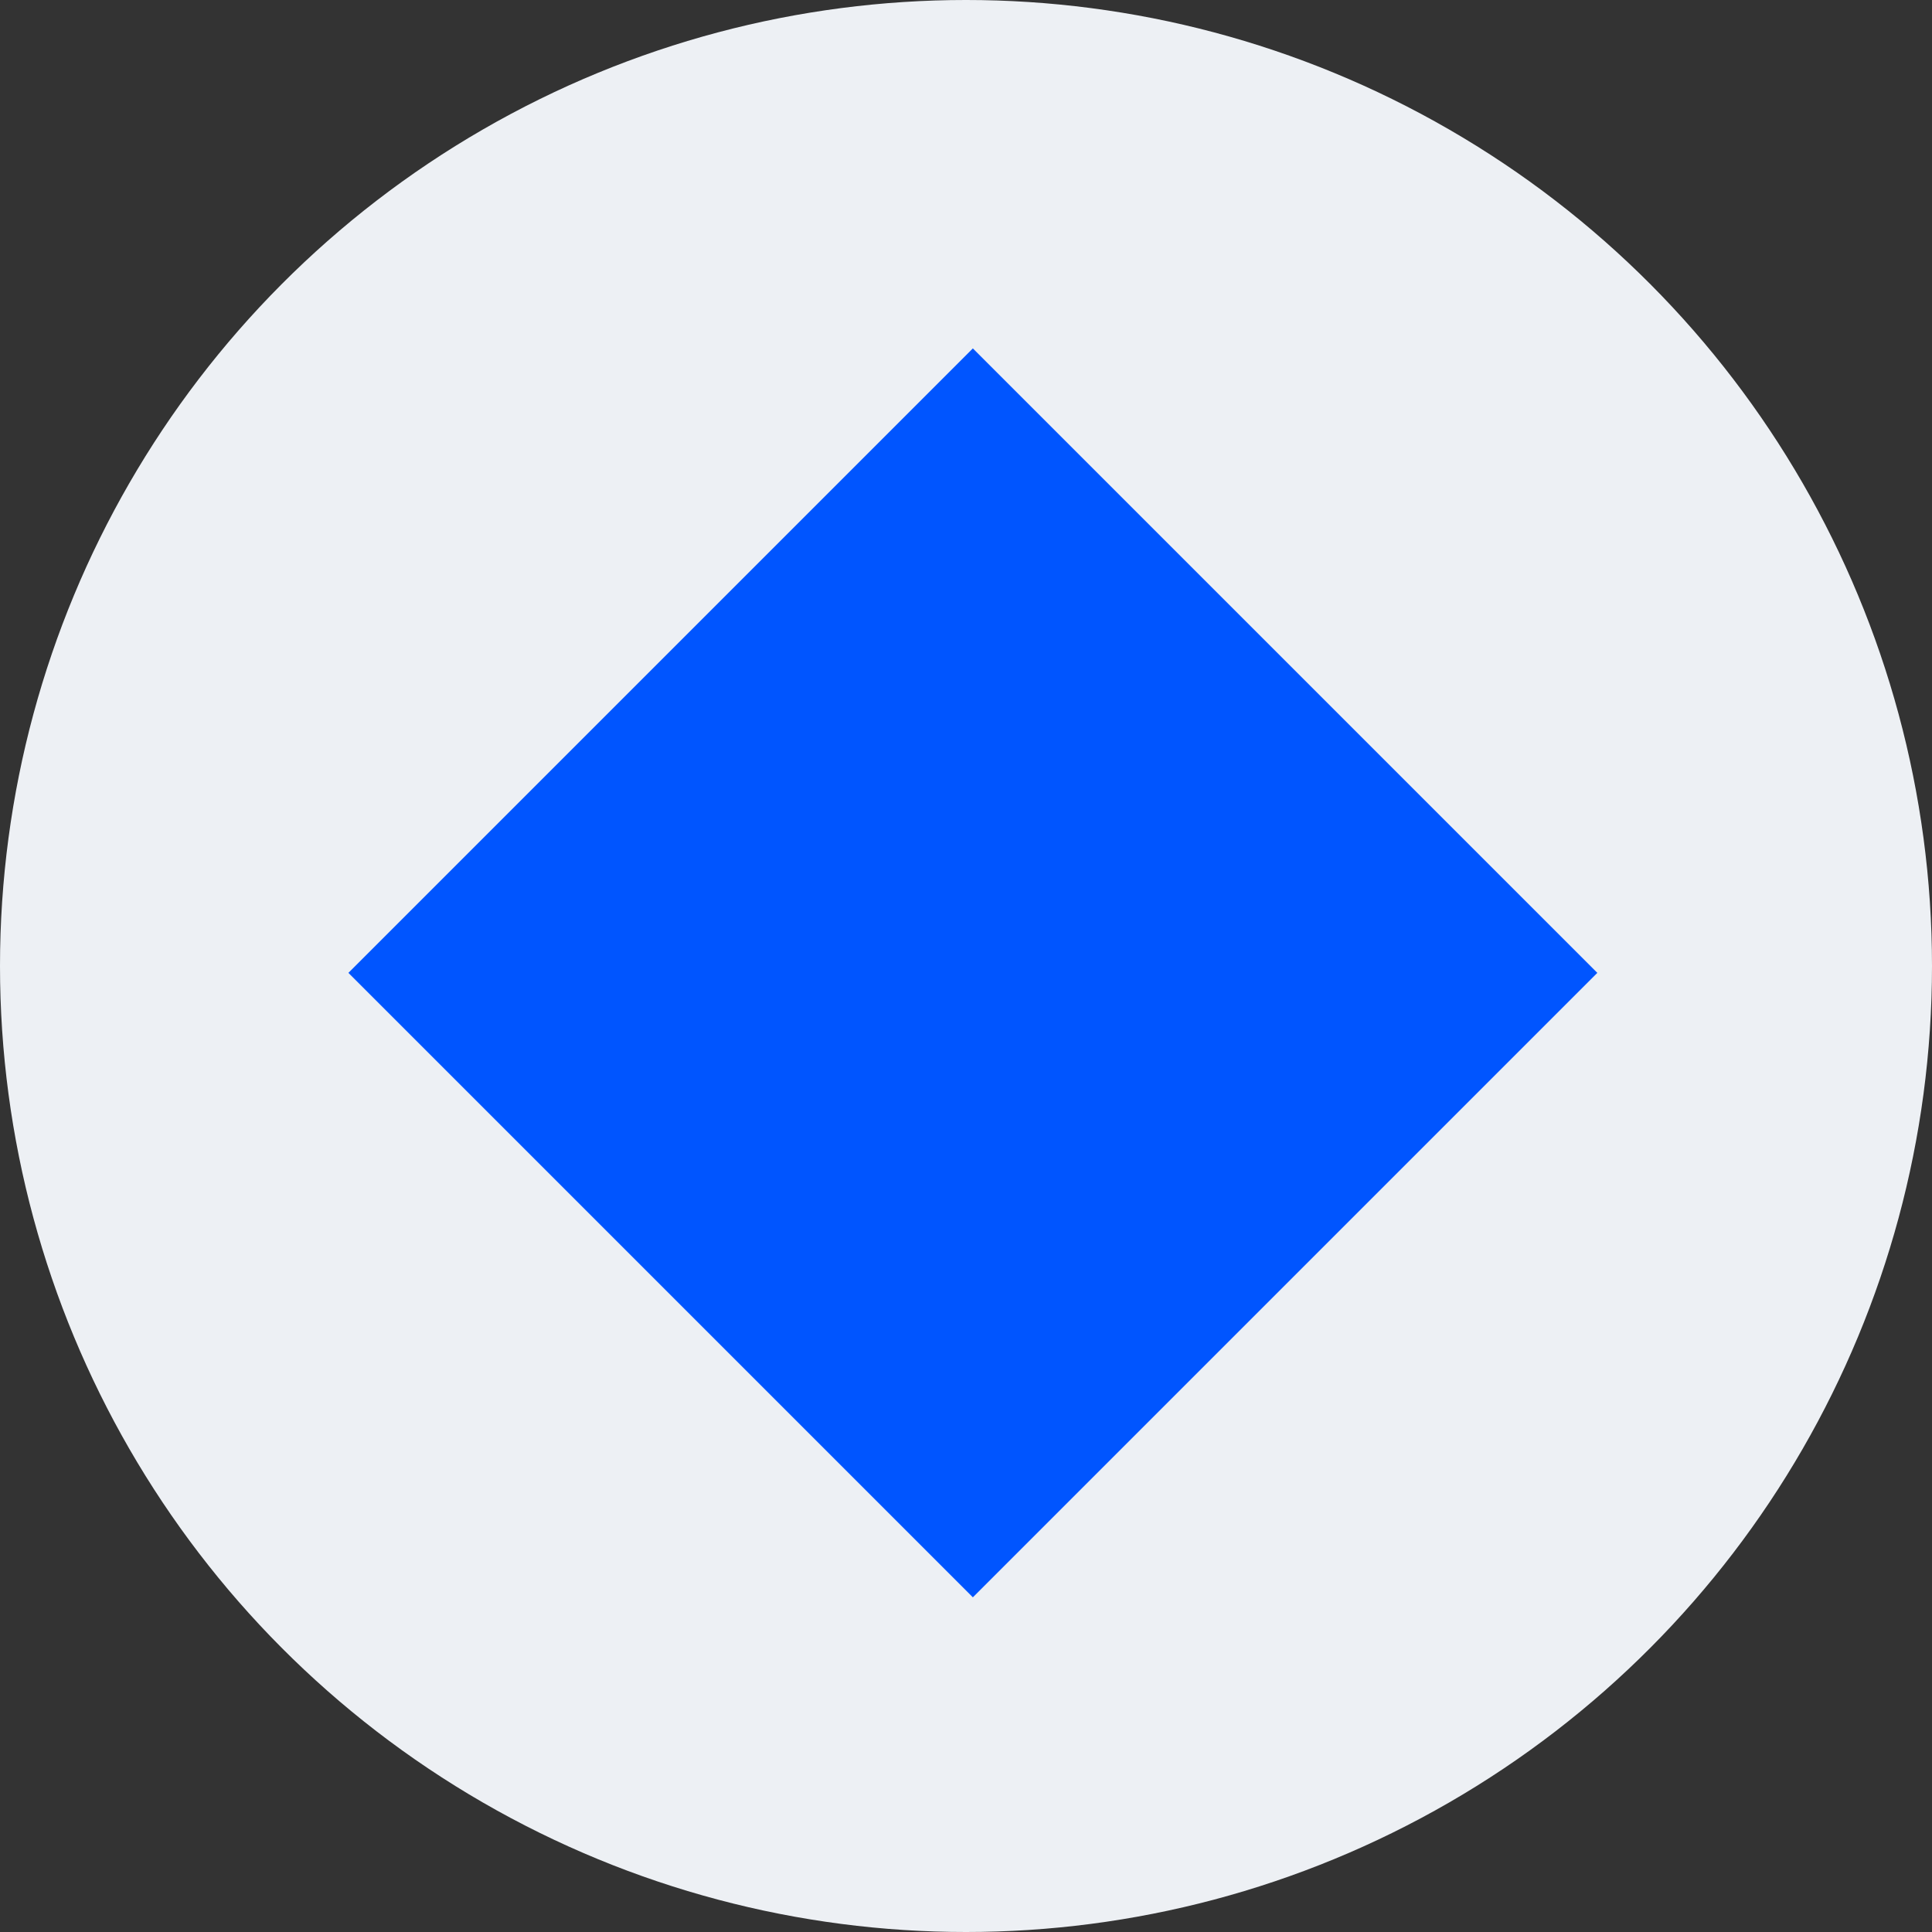
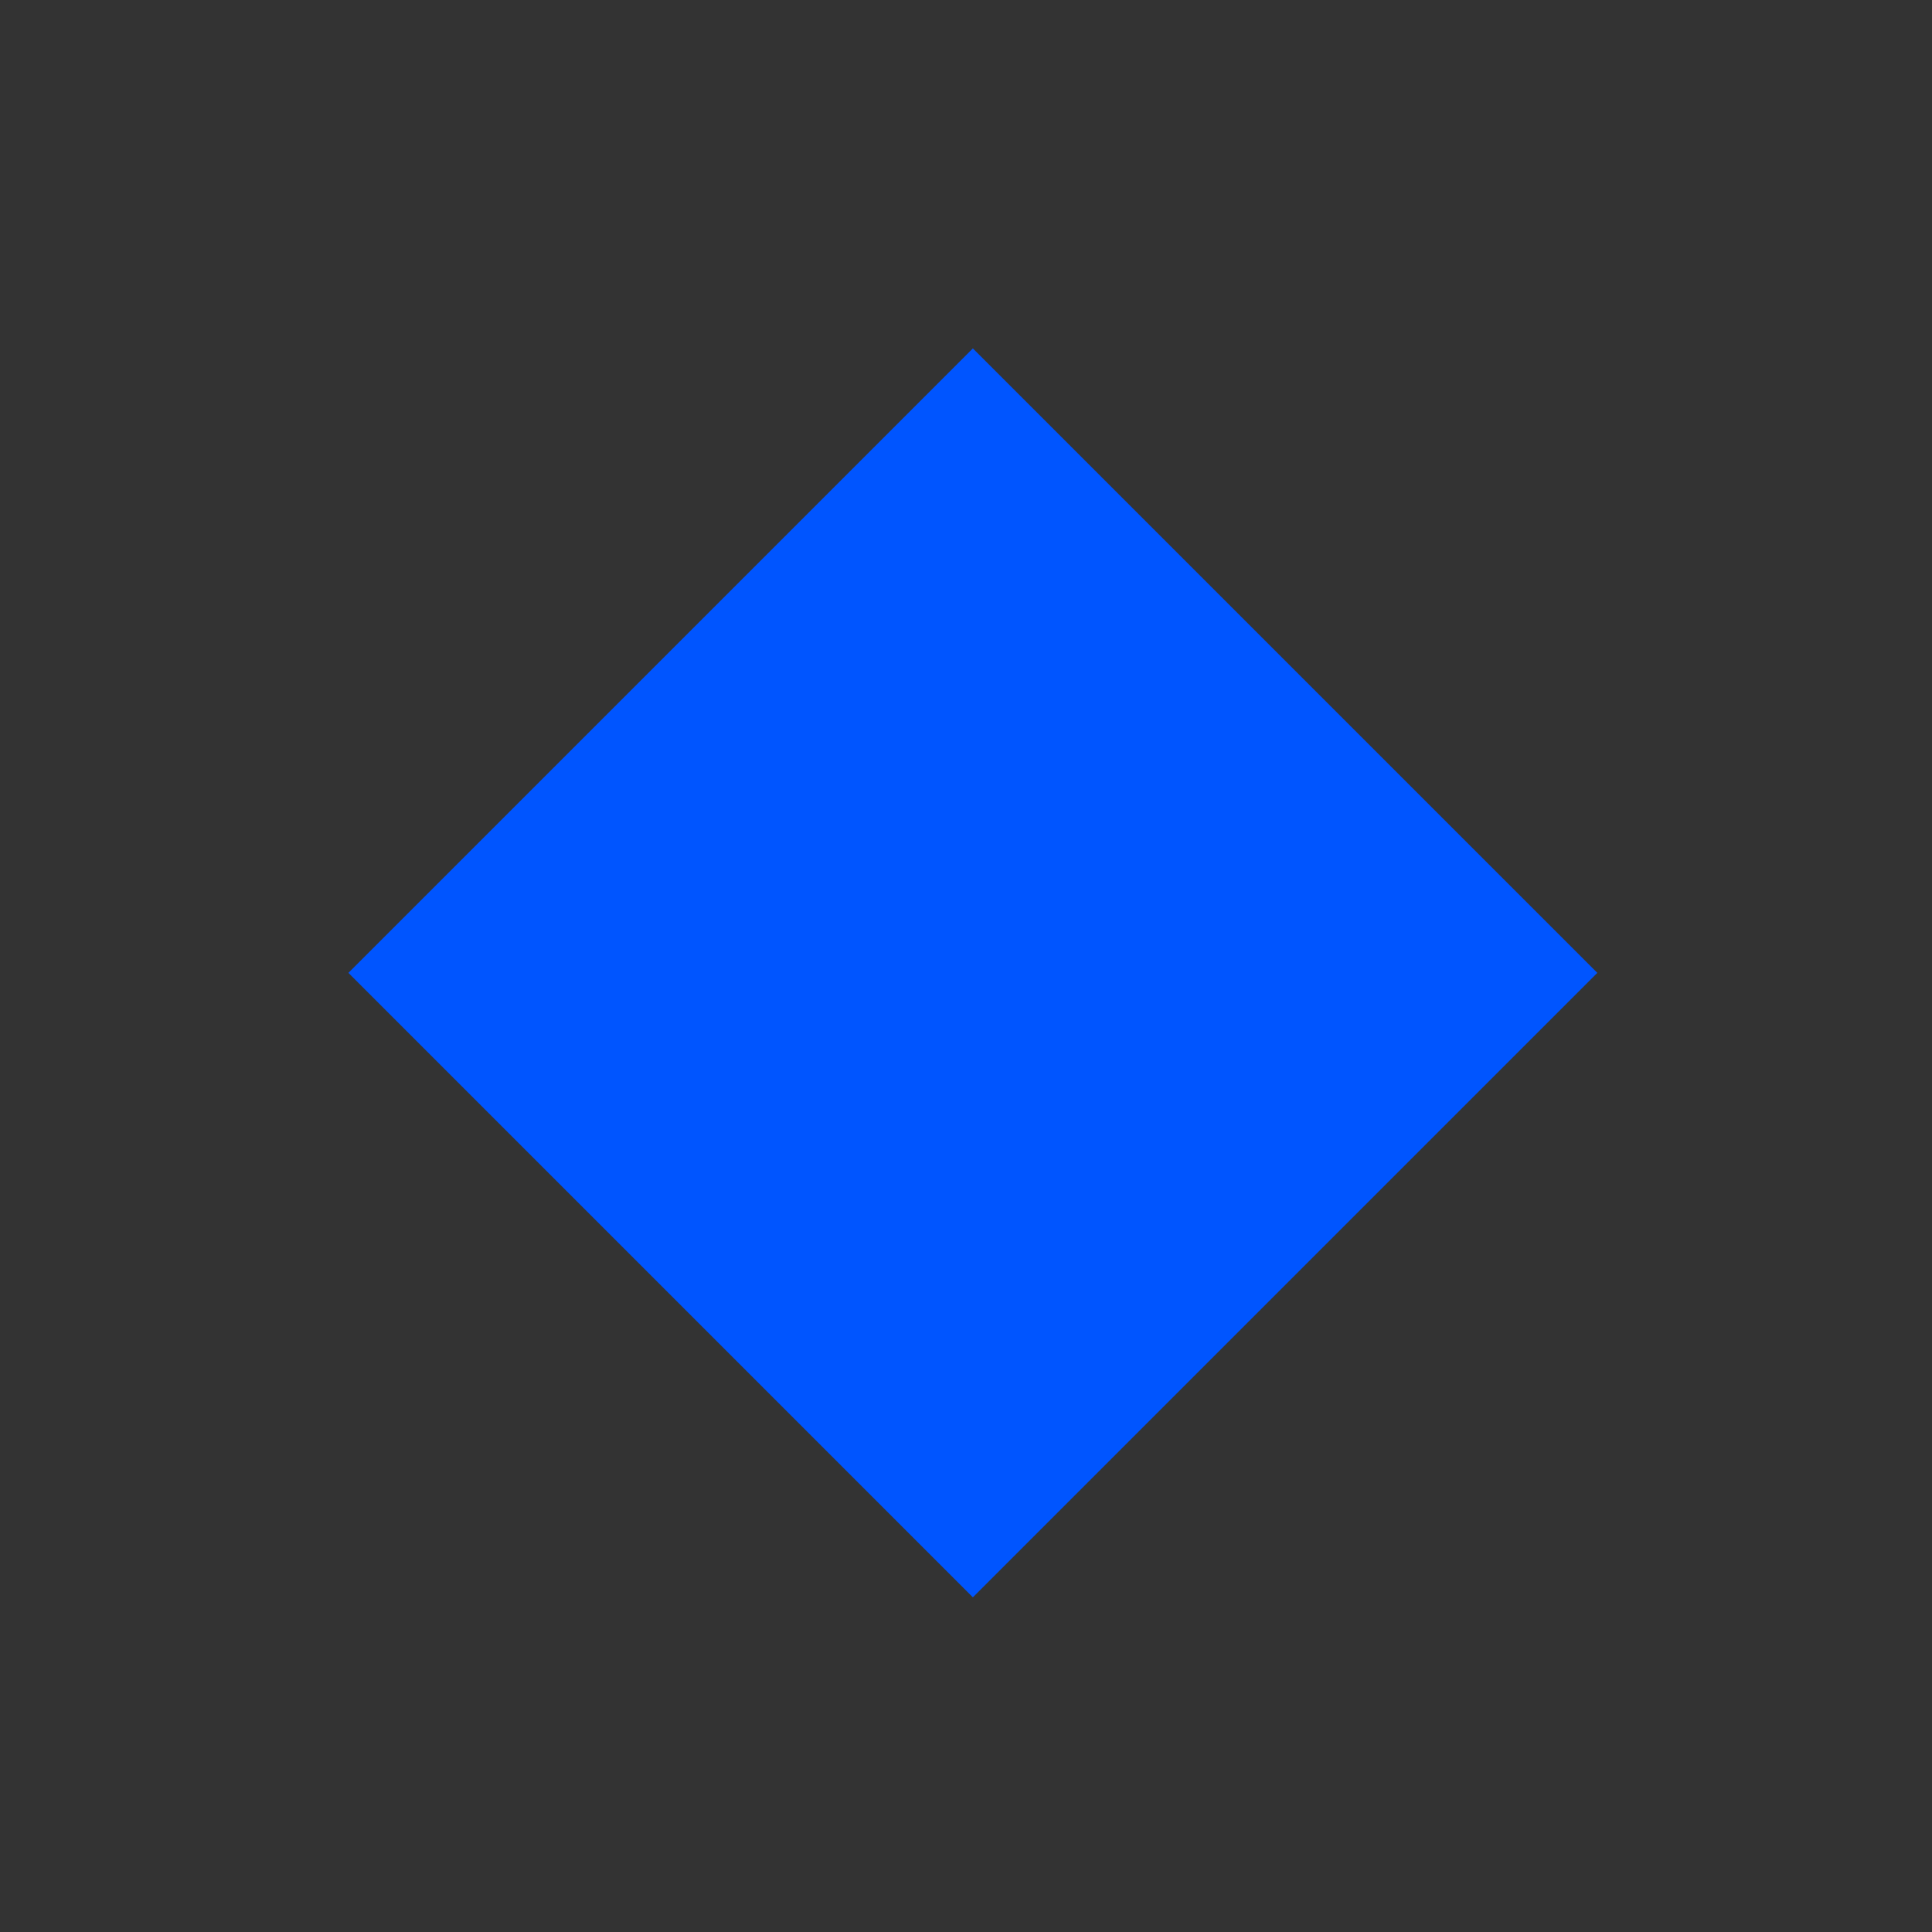
<svg xmlns="http://www.w3.org/2000/svg" width="120" height="120" fill="none">
  <rect width="100%" height="100%" fill="#333333" stroke="none" />
-   <circle cx="60" cy="60" r="60" fill="#EDF0F4" />
-   <path d="M21.64 60.426 60.426 21.64l38.787 38.786-38.787 38.787L21.64 60.427z" fill="#05F" />
+   <path d="M21.64 60.426 60.426 21.64l38.787 38.786-38.787 38.787L21.64 60.427" fill="#05F" />
</svg>